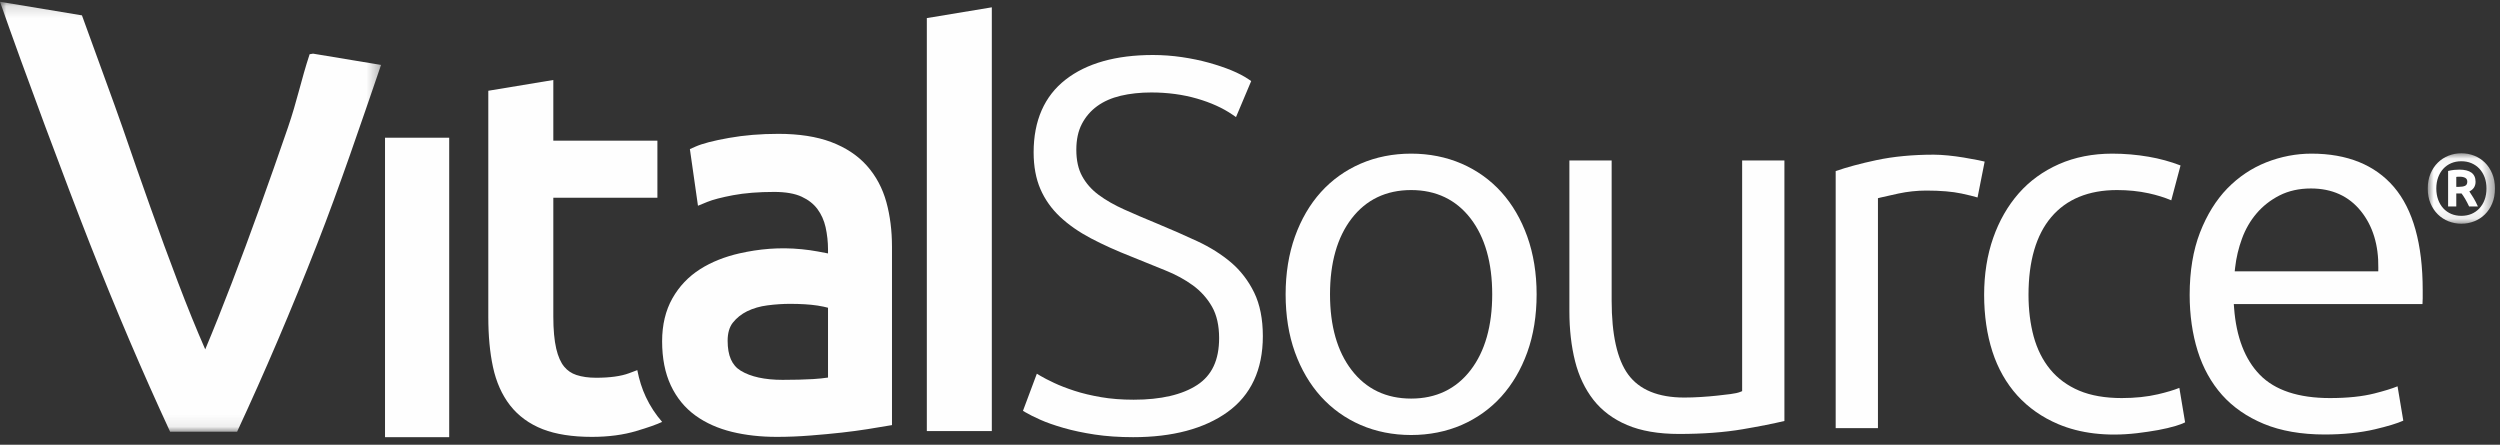
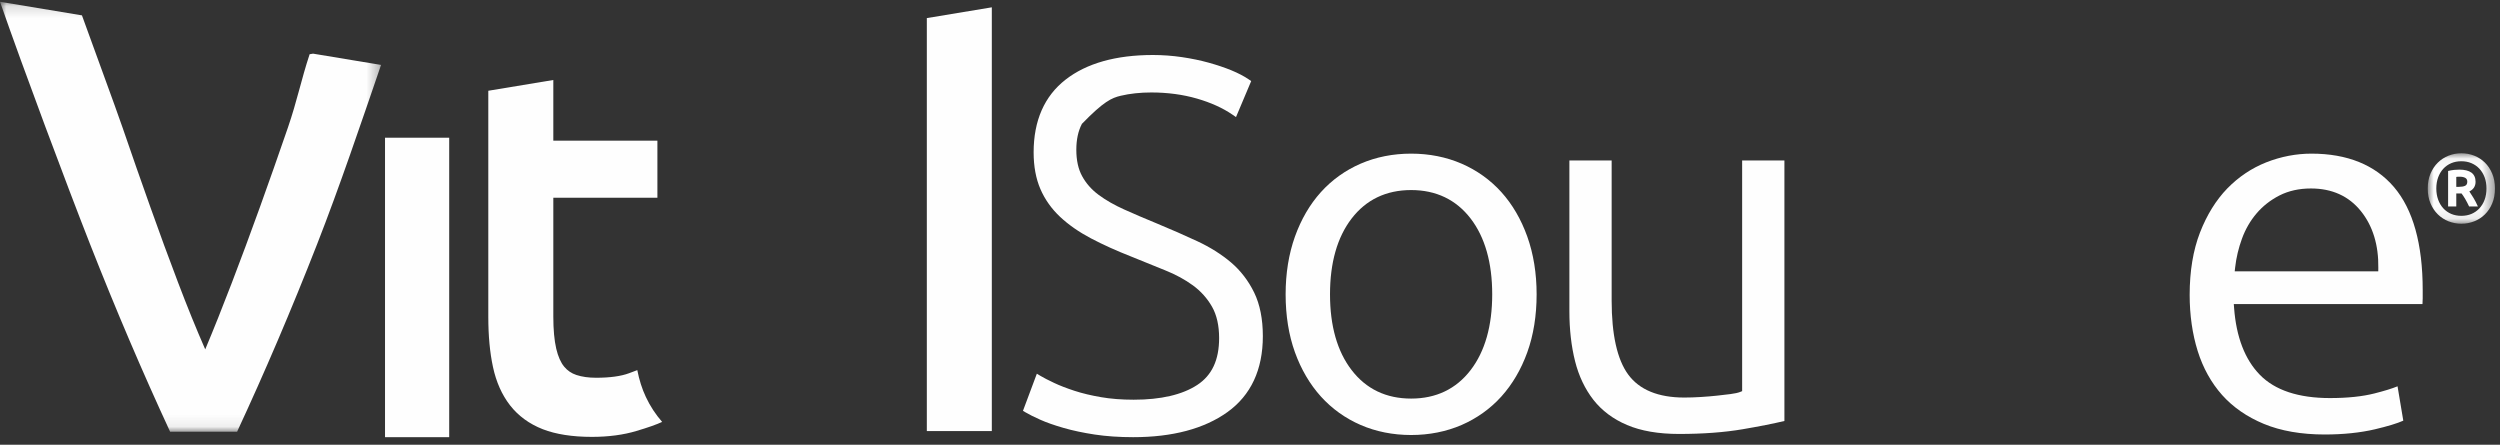
<svg xmlns="http://www.w3.org/2000/svg" xmlns:xlink="http://www.w3.org/1999/xlink" width="208px" height="37px" viewBox="0 0 208 37" version="1.1">
  <rect x="0" y="0" width="208" height="37" fill="#333333" stroke="none" />
  <title>VST logo</title>
  <defs>
    <polygon id="path-1" points="0 1.149 31.704 1.149 31.704 36.922 0 36.922" />
    <polygon id="path-3" points="0.003 0.049 5.593 0.049 5.593 5.911 0.003 5.911" />
  </defs>
  <g id="L2-Automated-Course-Creation" stroke="none" stroke-width="1" fill="none" fill-rule="evenodd">
    <g id="L2-Affordable-Access-to-Materials--Desktop-1440" transform="translate(-241, -36)">
      <g id="Header" transform="translate(241, 14)">
        <g id="VST-Logo" transform="translate(0, 21)">
          <polygon id="Fill-1" fill="#FEFEFE" points="32.034 37.373 37.373 37.373 37.373 12.458 32.034 12.458" />
          <g id="Group-26">
-             <path d="M68.891,26.604 L68.891,32.413 C68.531,32.468 68.113,32.512 67.645,32.54 C66.908,32.583 66.064,32.604 65.111,32.604 C63.63,32.604 62.458,32.347 61.629,31.843 C60.894,31.397 60.539,30.583 60.539,29.352 C60.539,28.719 60.684,28.214 60.969,27.85 C61.286,27.45 61.688,27.129 62.167,26.893 C62.673,26.648 63.241,26.483 63.855,26.406 C64.508,26.321 65.138,26.28 65.726,26.28 C66.625,26.28 67.395,26.328 68.02,26.423 C68.411,26.486 68.691,26.547 68.891,26.604 M72.132,14.796 C71.374,13.941 70.369,13.276 69.146,12.815 C67.946,12.364 66.47,12.136 64.761,12.136 C63.289,12.136 61.904,12.25 60.644,12.476 C59.351,12.705 58.437,12.944 57.853,13.203 L57.399,13.405 L58.071,18.118 L58.854,17.797 C59.31,17.611 60.028,17.423 60.991,17.241 C61.959,17.059 63.109,16.968 64.409,16.968 C65.36,16.968 66.132,17.101 66.701,17.367 C67.262,17.627 67.691,17.965 68.01,18.393 C68.333,18.828 68.561,19.335 68.688,19.898 C68.823,20.511 68.891,21.135 68.891,21.756 L68.891,22.085 C68.636,22.033 68.347,21.979 68.022,21.92 C67.61,21.844 67.173,21.782 66.714,21.737 C64.835,21.549 63.145,21.716 61.536,22.077 C60.298,22.357 59.191,22.798 58.252,23.394 C57.285,24.007 56.507,24.824 55.943,25.824 C55.376,26.828 55.088,28.029 55.088,29.397 C55.088,30.806 55.331,32.039 55.808,33.06 C56.293,34.096 56.987,34.941 57.867,35.576 C58.723,36.195 59.748,36.65 60.912,36.934 C62.04,37.209 63.292,37.348 64.628,37.348 C65.545,37.348 66.486,37.31 67.428,37.235 C68.358,37.162 69.222,37.082 70.019,36.993 C70.824,36.903 71.545,36.806 72.184,36.704 L74.213,36.368 L74.213,21.535 C74.213,20.196 74.056,18.949 73.748,17.825 C73.43,16.665 72.886,15.645 72.132,14.796" id="Fill-2" fill="#FEFEFE" />
            <path d="M122.358,31.789 C121.149,33.365 119.481,34.162 117.407,34.162 C115.327,34.162 113.662,33.365 112.453,31.788 C111.26,30.237 110.657,28.118 110.657,25.487 C110.657,22.857 111.26,20.738 112.453,19.184 C113.662,17.611 115.327,16.813 117.407,16.813 C119.481,16.813 121.149,17.611 122.358,19.184 C123.549,20.738 124.152,22.857 124.152,25.487 C124.152,28.118 123.549,30.237 122.358,31.789 M124.911,16.982 C123.988,15.962 122.874,15.167 121.601,14.615 C120.323,14.063 118.911,13.783 117.407,13.783 C115.897,13.783 114.487,14.063 113.21,14.615 C111.936,15.167 110.821,15.964 109.901,16.982 C108.98,18.004 108.252,19.251 107.739,20.686 C107.225,22.127 106.964,23.741 106.964,25.487 C106.964,27.261 107.225,28.884 107.739,30.31 C108.252,31.733 108.979,32.97 109.901,33.993 C110.821,35.009 111.936,35.807 113.21,36.36 C114.488,36.912 115.9,37.193 117.407,37.193 C118.911,37.193 120.322,36.912 121.601,36.36 C122.874,35.808 123.988,35.011 124.911,33.993 C125.833,32.97 126.558,31.733 127.071,30.31 C127.585,28.884 127.847,27.261 127.847,25.487 C127.847,23.741 127.585,22.127 127.071,20.686 C126.558,19.251 125.832,18.004 124.911,16.982" id="Fill-4" fill="#FEFEFE" />
            <path d="M141.515,34.03 C141.039,34.06 140.579,34.076 140.135,34.076 C137.965,34.076 136.395,33.431 135.463,32.156 C134.551,30.913 134.089,28.845 134.089,26.014 L134.089,14.353 L130.573,14.353 L130.573,26.893 C130.573,28.415 130.734,29.817 131.048,31.063 C131.358,32.291 131.873,33.371 132.576,34.272 C133.276,35.164 134.215,35.87 135.367,36.358 C136.529,36.855 137.984,37.105 139.693,37.105 C141.691,37.105 143.471,36.972 144.987,36.713 C146.4,36.472 147.567,36.239 148.463,36.026 L148.463,14.353 L144.946,14.353 L144.946,33.543 L144.768,33.615 C144.598,33.682 144.34,33.738 143.975,33.787 C143.633,33.833 143.258,33.874 142.847,33.919 C142.43,33.963 141.987,34.001 141.515,34.03" id="Fill-6" fill="#FEFEFE" />
-             <path d="M164.586,14.325 C164.222,14.254 163.822,14.18 163.387,14.108 C162.951,14.036 162.511,13.977 162.064,13.933 C161.622,13.891 161.227,13.869 160.882,13.869 C159.121,13.869 157.515,14.024 156.106,14.325 C154.784,14.607 153.646,14.915 152.729,15.234 L152.729,36.62 L156.245,36.62 L156.245,17.49 L156.462,17.435 C156.697,17.376 157.189,17.266 157.942,17.103 C158.709,16.94 159.49,16.855 160.266,16.855 C161.452,16.855 162.443,16.94 163.207,17.103 C163.767,17.224 164.205,17.333 164.532,17.43 L165.123,14.445 C164.978,14.407 164.799,14.367 164.586,14.325" id="Fill-8" fill="#FEFEFE" />
-             <path d="M179.542,33.804 C178.648,34.012 177.636,34.119 176.531,34.119 C175.152,34.119 173.96,33.912 172.991,33.504 C172.015,33.092 171.202,32.494 170.575,31.731 C169.95,30.971 169.489,30.048 169.199,28.989 C168.918,27.945 168.772,26.784 168.772,25.531 C168.772,22.721 169.408,20.546 170.664,19.065 C171.931,17.57 173.773,16.813 176.136,16.813 C177.062,16.813 177.947,16.903 178.769,17.081 C179.46,17.233 180.092,17.428 180.649,17.666 L181.421,14.766 C180.572,14.441 179.683,14.197 178.769,14.041 C177.765,13.869 176.747,13.783 175.739,13.783 C174.118,13.783 172.627,14.076 171.308,14.656 C169.987,15.239 168.859,16.058 167.955,17.089 C167.046,18.126 166.331,19.372 165.833,20.794 C165.333,22.222 165.08,23.816 165.08,25.531 C165.08,27.25 165.314,28.841 165.769,30.252 C166.223,31.656 166.92,32.884 167.84,33.905 C168.762,34.92 169.909,35.726 171.257,36.293 C173.035,37.042 175.229,37.339 177.796,37.042 C178.412,36.968 179.003,36.881 179.557,36.781 C180.105,36.679 180.598,36.563 181.022,36.435 C181.339,36.34 181.6,36.242 181.801,36.141 L181.322,33.272 C180.849,33.461 180.251,33.638 179.542,33.804" id="Fill-10" fill="#FEFEFE" />
            <path d="M197.872,23.577 L185.928,23.577 L185.963,23.258 C186.054,22.446 186.245,21.639 186.529,20.865 C186.815,20.077 187.224,19.369 187.745,18.757 C188.264,18.147 188.908,17.641 189.656,17.26 C190.413,16.876 191.29,16.681 192.27,16.681 C194.025,16.681 195.424,17.315 196.428,18.567 C197.418,19.799 197.905,21.391 197.876,23.295 L197.872,23.577 Z M192.315,13.783 C191.038,13.783 189.771,14.026 188.549,14.508 C187.336,14.989 186.245,15.722 185.309,16.681 C184.374,17.646 183.611,18.878 183.041,20.342 C182.471,21.811 182.18,23.554 182.18,25.531 C182.18,27.222 182.407,28.796 182.85,30.211 C183.29,31.614 183.972,32.842 184.879,33.864 C185.785,34.879 186.955,35.689 188.357,36.269 C189.766,36.852 191.467,37.15 193.416,37.15 C194.965,37.15 196.371,37.003 197.59,36.718 C198.662,36.465 199.455,36.223 199.954,35.999 L199.476,33.141 C198.989,33.338 198.353,33.532 197.55,33.735 C196.551,33.989 195.307,34.119 193.852,34.119 C191.235,34.119 189.274,33.469 188.023,32.187 C186.778,30.916 186.054,29.04 185.875,26.607 L185.852,26.301 L201.55,26.301 C201.562,26.147 201.569,25.987 201.569,25.817 L201.569,25.135 C201.569,21.3 200.763,18.416 199.175,16.559 C197.597,14.716 195.29,13.783 192.315,13.783 L192.315,13.783 Z" id="Fill-12" fill="#FEFEFE" />
            <path d="M53.023,31.794 C52.817,31.871 52.594,31.956 52.332,32.054 C51.664,32.302 50.742,32.429 49.595,32.429 C48.966,32.429 48.415,32.35 47.958,32.199 C47.544,32.062 47.211,31.835 46.938,31.505 C46.654,31.16 46.432,30.66 46.28,30.015 C46.118,29.322 46.036,28.419 46.036,27.333 L46.036,17.45 L54.696,17.45 L54.696,12.706 L46.036,12.706 L46.036,7.655 L40.627,8.551 L40.627,27.377 C40.627,28.942 40.758,30.341 41.016,31.535 C41.283,32.782 41.76,33.853 42.436,34.723 C43.122,35.602 44.037,36.272 45.157,36.71 C46.24,37.132 47.615,37.348 49.242,37.348 C50.62,37.348 51.867,37.183 52.951,36.857 C53.938,36.563 54.634,36.316 55.09,36.103 C54.555,35.489 54.098,34.801 53.736,34.03 C53.414,33.344 53.179,32.597 53.023,31.794" id="Fill-14" fill="#FEFEFE" />
            <g id="Group-18">
              <mask id="mask-2" fill="white">
                <use xlink:href="#path-1" />
              </mask>
              <g id="Clip-17" />
              <path d="M26.046,5.464 L25.761,5.512 C25.053,7.658 24.722,9.381 23.953,11.618 C23.182,13.86 22.406,16.067 21.621,18.245 C20.837,20.422 20.06,22.515 19.291,24.523 C18.52,26.533 17.784,28.381 17.075,30.068 C16.336,28.381 15.582,26.525 14.814,24.502 C14.043,22.478 13.274,20.384 12.506,18.221 C11.735,16.058 10.966,13.86 10.198,11.618 C9.554,9.75 7.808,5.035 6.818,2.278 L0,1.148 C1.987,6.853 5.532,16.325 7.498,21.327 C9.633,26.754 11.852,31.953 14.155,36.922 L19.725,36.922 C22.035,31.953 24.255,26.754 26.379,21.327 C28.249,16.549 30.024,11.295 31.704,6.402 L26.046,5.464 Z" id="Fill-16" fill="#FEFEFE" mask="url(#mask-2)" />
            </g>
            <polygon id="Fill-19" fill="#FEFEFE" points="77.112 2.505 77.112 36.865 82.519 36.865 82.519 1.609" />
-             <path d="M104.349,25.345 C103.872,24.366 103.224,23.519 102.419,22.833 C101.623,22.16 100.679,21.565 99.608,21.066 C98.556,20.576 97.425,20.08 96.247,19.592 C95.267,19.19 94.353,18.798 93.531,18.428 C92.72,18.066 92.003,17.655 91.402,17.209 C90.819,16.777 90.359,16.255 90.034,15.658 C89.712,15.071 89.55,14.332 89.55,13.463 C89.55,12.619 89.706,11.893 90.015,11.304 C90.323,10.715 90.752,10.216 91.291,9.826 C91.833,9.434 92.49,9.145 93.243,8.967 C94.012,8.785 94.87,8.693 95.793,8.693 C97.142,8.693 98.418,8.865 99.583,9.201 C100.739,9.535 101.738,9.986 102.548,10.544 L102.836,10.741 L104.099,7.746 L103.909,7.614 C103.52,7.346 103.028,7.09 102.451,6.85 C101.89,6.621 101.255,6.407 100.56,6.214 C99.875,6.024 99.129,5.87 98.341,5.753 C97.546,5.636 96.732,5.576 95.923,5.576 C92.845,5.576 90.402,6.265 88.659,7.623 C86.893,8.998 85.998,11.035 85.998,13.678 C85.998,14.837 86.187,15.862 86.561,16.728 C86.935,17.595 87.489,18.376 88.206,19.048 C88.914,19.71 89.778,20.311 90.776,20.835 C91.758,21.353 92.888,21.863 94.128,22.35 C95.108,22.751 96.046,23.13 96.941,23.49 C97.808,23.835 98.587,24.26 99.257,24.748 C99.91,25.227 100.444,25.822 100.841,26.52 C101.233,27.21 101.431,28.087 101.431,29.128 C101.431,30.947 100.836,32.223 99.613,33.026 C98.371,33.841 96.591,34.256 94.323,34.256 C93.335,34.256 92.42,34.185 91.605,34.044 C90.793,33.905 90.05,33.728 89.397,33.515 C88.741,33.3 88.171,33.08 87.7,32.857 C87.207,32.625 86.834,32.432 86.559,32.268 L86.266,32.091 L85.111,35.181 L85.315,35.302 C85.613,35.48 86.03,35.69 86.555,35.923 C87.085,36.159 87.718,36.381 88.495,36.605 C89.252,36.823 90.122,37.008 91.081,37.154 C92.041,37.299 93.119,37.373 94.279,37.373 C97.552,37.373 100.189,36.671 102.119,35.289 C104.076,33.885 105.069,31.758 105.069,28.968 C105.069,27.55 104.827,26.33 104.349,25.345" id="Fill-21" fill="#FEFEFE" />
+             <path d="M104.349,25.345 C103.872,24.366 103.224,23.519 102.419,22.833 C101.623,22.16 100.679,21.565 99.608,21.066 C98.556,20.576 97.425,20.08 96.247,19.592 C95.267,19.19 94.353,18.798 93.531,18.428 C92.72,18.066 92.003,17.655 91.402,17.209 C90.819,16.777 90.359,16.255 90.034,15.658 C89.712,15.071 89.55,14.332 89.55,13.463 C89.55,12.619 89.706,11.893 90.015,11.304 C91.833,9.434 92.49,9.145 93.243,8.967 C94.012,8.785 94.87,8.693 95.793,8.693 C97.142,8.693 98.418,8.865 99.583,9.201 C100.739,9.535 101.738,9.986 102.548,10.544 L102.836,10.741 L104.099,7.746 L103.909,7.614 C103.52,7.346 103.028,7.09 102.451,6.85 C101.89,6.621 101.255,6.407 100.56,6.214 C99.875,6.024 99.129,5.87 98.341,5.753 C97.546,5.636 96.732,5.576 95.923,5.576 C92.845,5.576 90.402,6.265 88.659,7.623 C86.893,8.998 85.998,11.035 85.998,13.678 C85.998,14.837 86.187,15.862 86.561,16.728 C86.935,17.595 87.489,18.376 88.206,19.048 C88.914,19.71 89.778,20.311 90.776,20.835 C91.758,21.353 92.888,21.863 94.128,22.35 C95.108,22.751 96.046,23.13 96.941,23.49 C97.808,23.835 98.587,24.26 99.257,24.748 C99.91,25.227 100.444,25.822 100.841,26.52 C101.233,27.21 101.431,28.087 101.431,29.128 C101.431,30.947 100.836,32.223 99.613,33.026 C98.371,33.841 96.591,34.256 94.323,34.256 C93.335,34.256 92.42,34.185 91.605,34.044 C90.793,33.905 90.05,33.728 89.397,33.515 C88.741,33.3 88.171,33.08 87.7,32.857 C87.207,32.625 86.834,32.432 86.559,32.268 L86.266,32.091 L85.111,35.181 L85.315,35.302 C85.613,35.48 86.03,35.69 86.555,35.923 C87.085,36.159 87.718,36.381 88.495,36.605 C89.252,36.823 90.122,37.008 91.081,37.154 C92.041,37.299 93.119,37.373 94.279,37.373 C97.552,37.373 100.189,36.671 102.119,35.289 C104.076,33.885 105.069,31.758 105.069,28.968 C105.069,27.55 104.827,26.33 104.349,25.345" id="Fill-21" fill="#FEFEFE" />
            <g id="Group-25" transform="translate(201.986, 13.703)">
              <mask id="mask-4" fill="white">
                <use xlink:href="#path-3" />
              </mask>
              <g id="Clip-24" />
              <path d="M2.377,2.842 L2.604,2.842 C2.814,2.842 2.981,2.814 3.106,2.757 C3.231,2.701 3.292,2.586 3.292,2.412 C3.292,2.261 3.233,2.155 3.118,2.093 C3.001,2.032 2.855,1.999 2.676,1.999 L2.535,1.999 C2.489,1.999 2.436,2.004 2.377,2.016 L2.377,2.842 Z M3.445,4.477 C3.338,4.251 3.231,4.045 3.122,3.858 C3.014,3.671 2.911,3.517 2.814,3.392 L2.377,3.392 L2.377,4.477 L1.696,4.477 L1.696,1.521 C1.863,1.479 2.029,1.449 2.191,1.433 C2.352,1.416 2.495,1.409 2.62,1.409 C3.069,1.409 3.406,1.492 3.637,1.659 C3.865,1.828 3.981,2.082 3.981,2.421 C3.981,2.605 3.936,2.764 3.848,2.903 C3.758,3.04 3.63,3.147 3.463,3.223 C3.57,3.38 3.687,3.559 3.81,3.765 C3.935,3.97 4.057,4.208 4.176,4.477 L3.445,4.477 Z M4.889,2.979 C4.889,2.64 4.838,2.331 4.736,2.052 C4.632,1.775 4.487,1.535 4.302,1.335 C4.116,1.136 3.895,0.983 3.641,0.875 C3.388,0.766 3.106,0.713 2.798,0.713 C2.49,0.713 2.208,0.766 1.955,0.875 C1.701,0.983 1.481,1.136 1.299,1.335 C1.115,1.535 0.971,1.775 0.869,2.052 C0.767,2.331 0.715,2.64 0.715,2.979 C0.715,3.32 0.767,3.63 0.869,3.91 C0.971,4.192 1.115,4.431 1.299,4.632 C1.481,4.831 1.701,4.986 1.955,5.094 C2.208,5.201 2.49,5.255 2.798,5.255 C3.106,5.255 3.388,5.201 3.641,5.094 C3.895,4.986 4.116,4.831 4.302,4.632 C4.487,4.431 4.632,4.192 4.736,3.91 C4.838,3.63 4.889,3.32 4.889,2.979 L4.889,2.979 Z M5.593,2.979 C5.593,3.443 5.519,3.857 5.366,4.218 C5.216,4.581 5.011,4.887 4.754,5.138 C4.499,5.389 4.202,5.58 3.863,5.713 C3.526,5.844 3.171,5.911 2.798,5.911 C2.43,5.911 2.079,5.844 1.739,5.713 C1.403,5.58 1.105,5.389 0.848,5.138 C0.591,4.887 0.387,4.581 0.232,4.218 C0.079,3.857 0.003,3.443 0.003,2.979 C0.003,2.52 0.079,2.109 0.232,1.744 C0.387,1.38 0.591,1.073 0.848,0.822 C1.105,0.571 1.403,0.379 1.739,0.247 C2.079,0.115 2.43,0.049 2.798,0.049 C3.171,0.049 3.526,0.115 3.863,0.247 C4.202,0.379 4.499,0.571 4.754,0.822 C5.011,1.073 5.216,1.38 5.366,1.744 C5.519,2.109 5.593,2.52 5.593,2.979 L5.593,2.979 Z" id="Fill-23" fill="#FEFEFE" mask="url(#mask-4)" />
            </g>
          </g>
        </g>
      </g>
    </g>
  </g>
</svg>